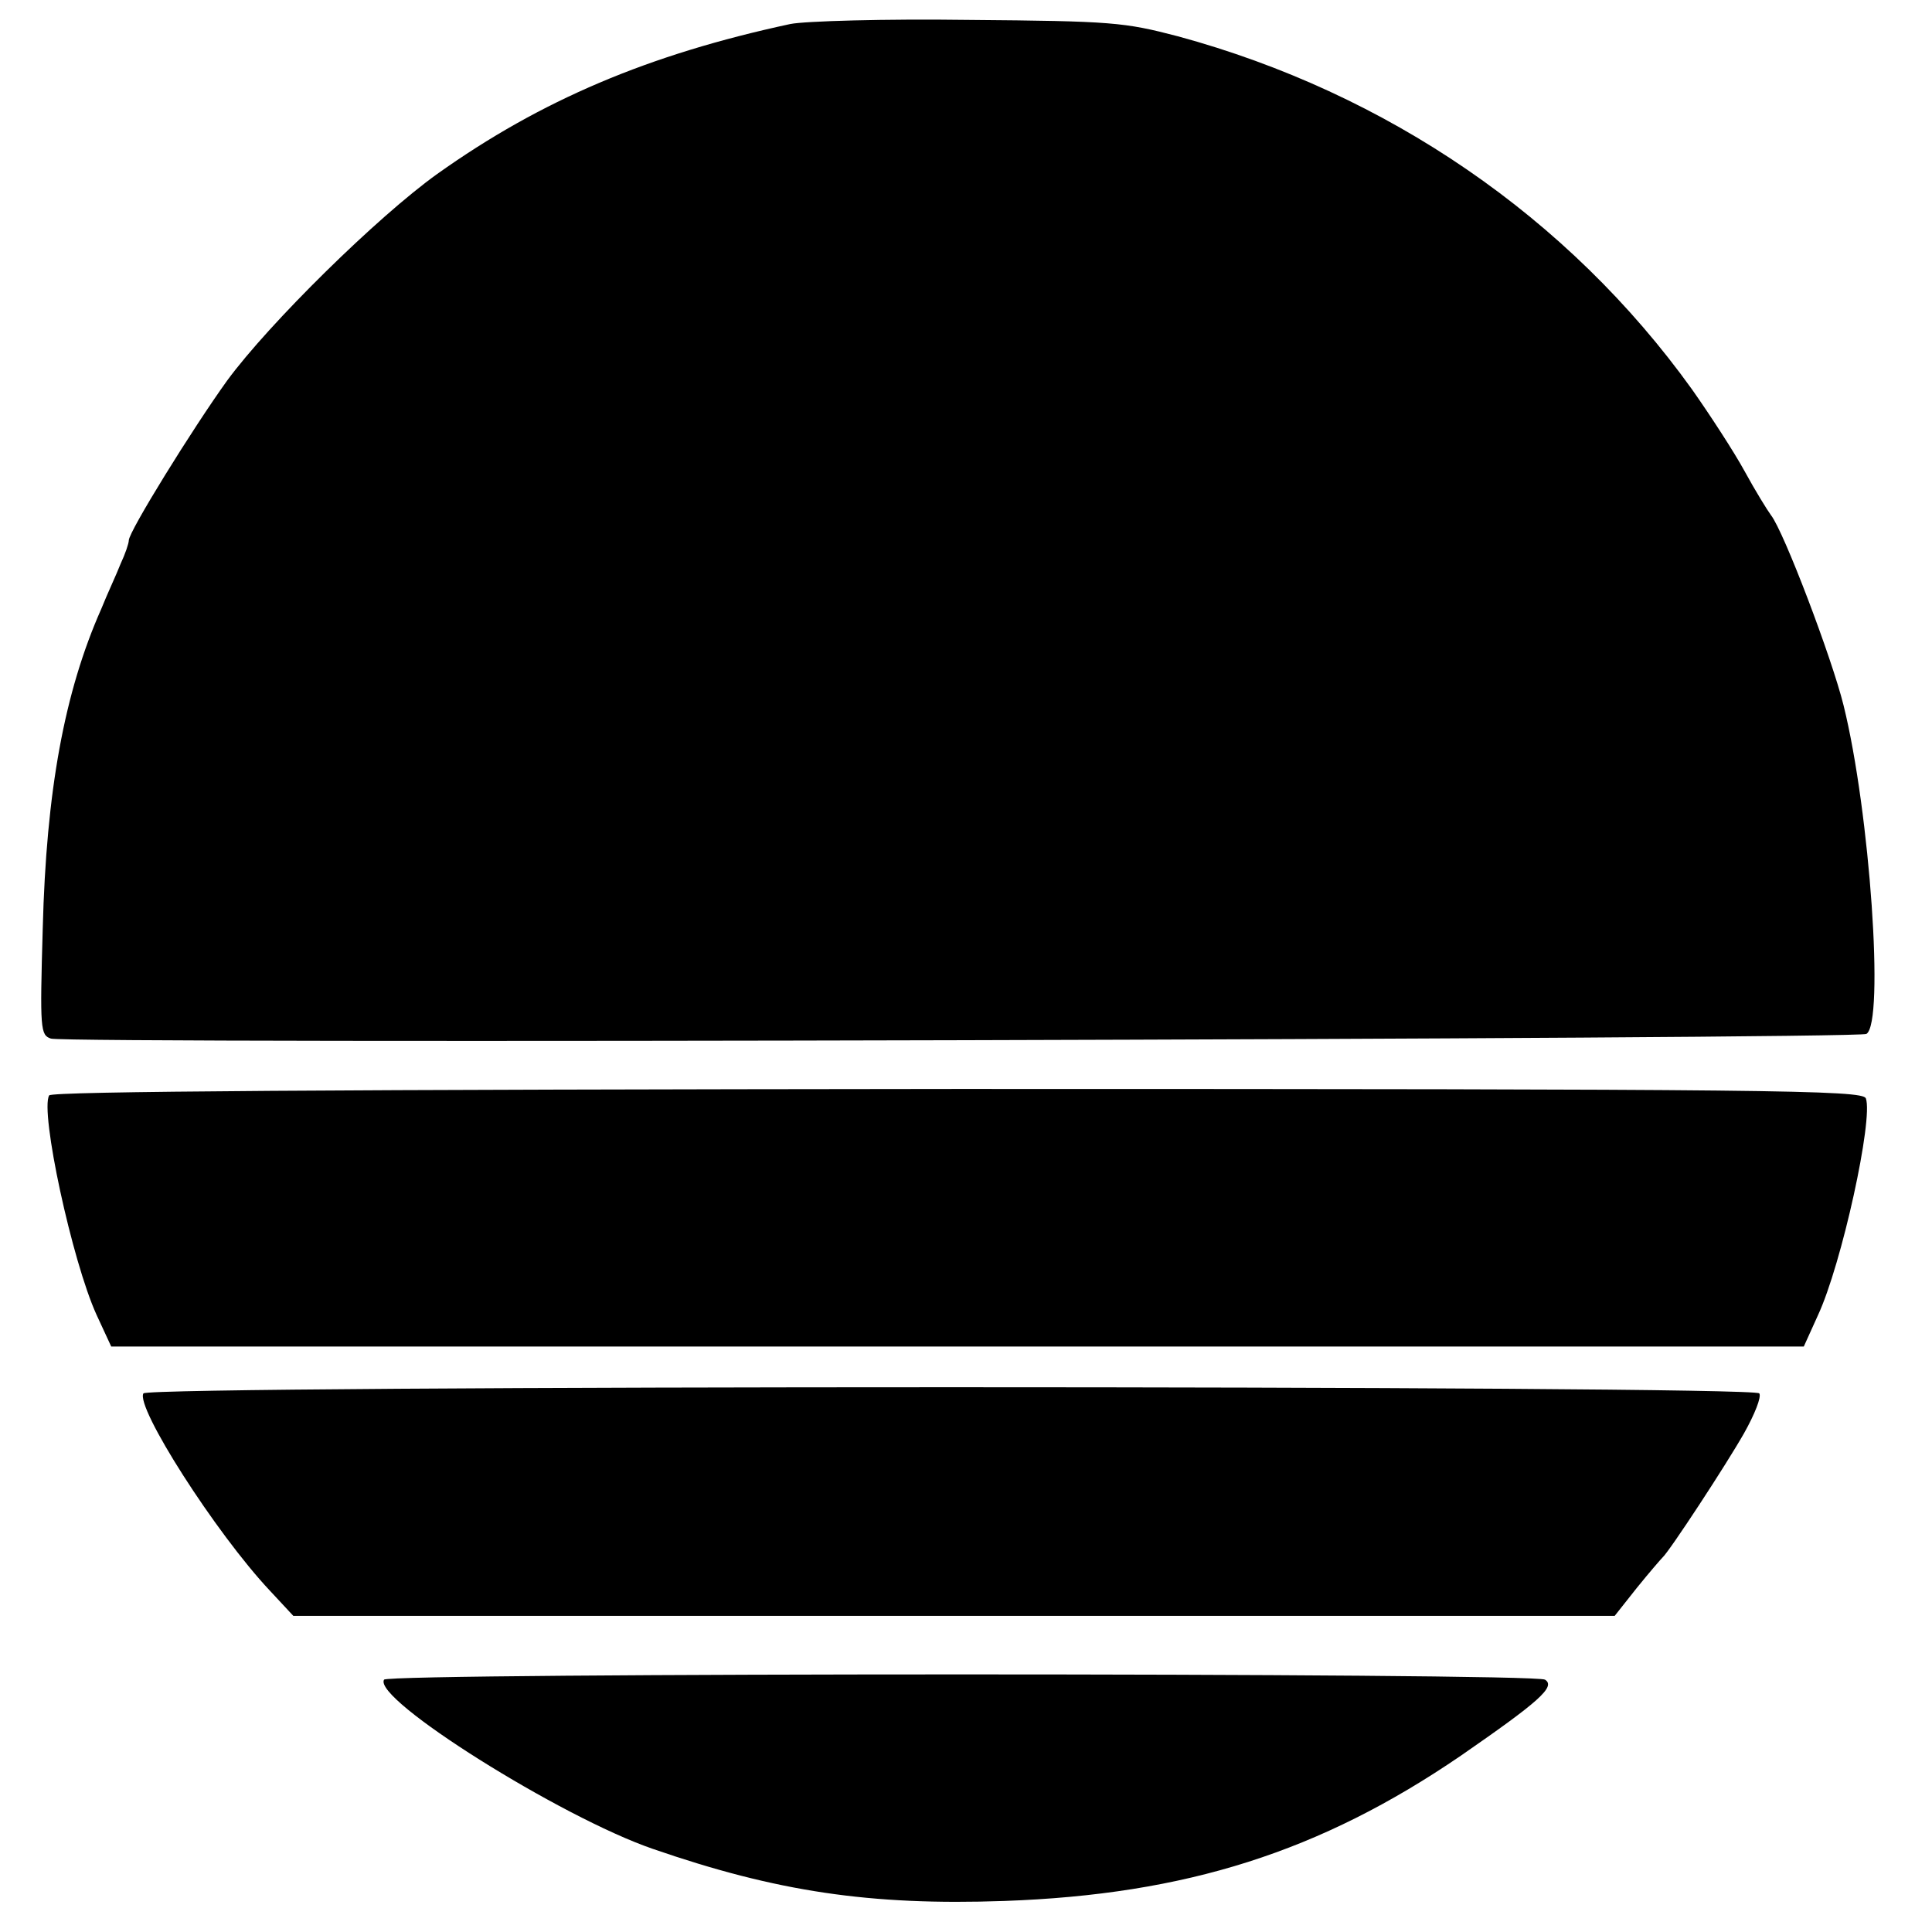
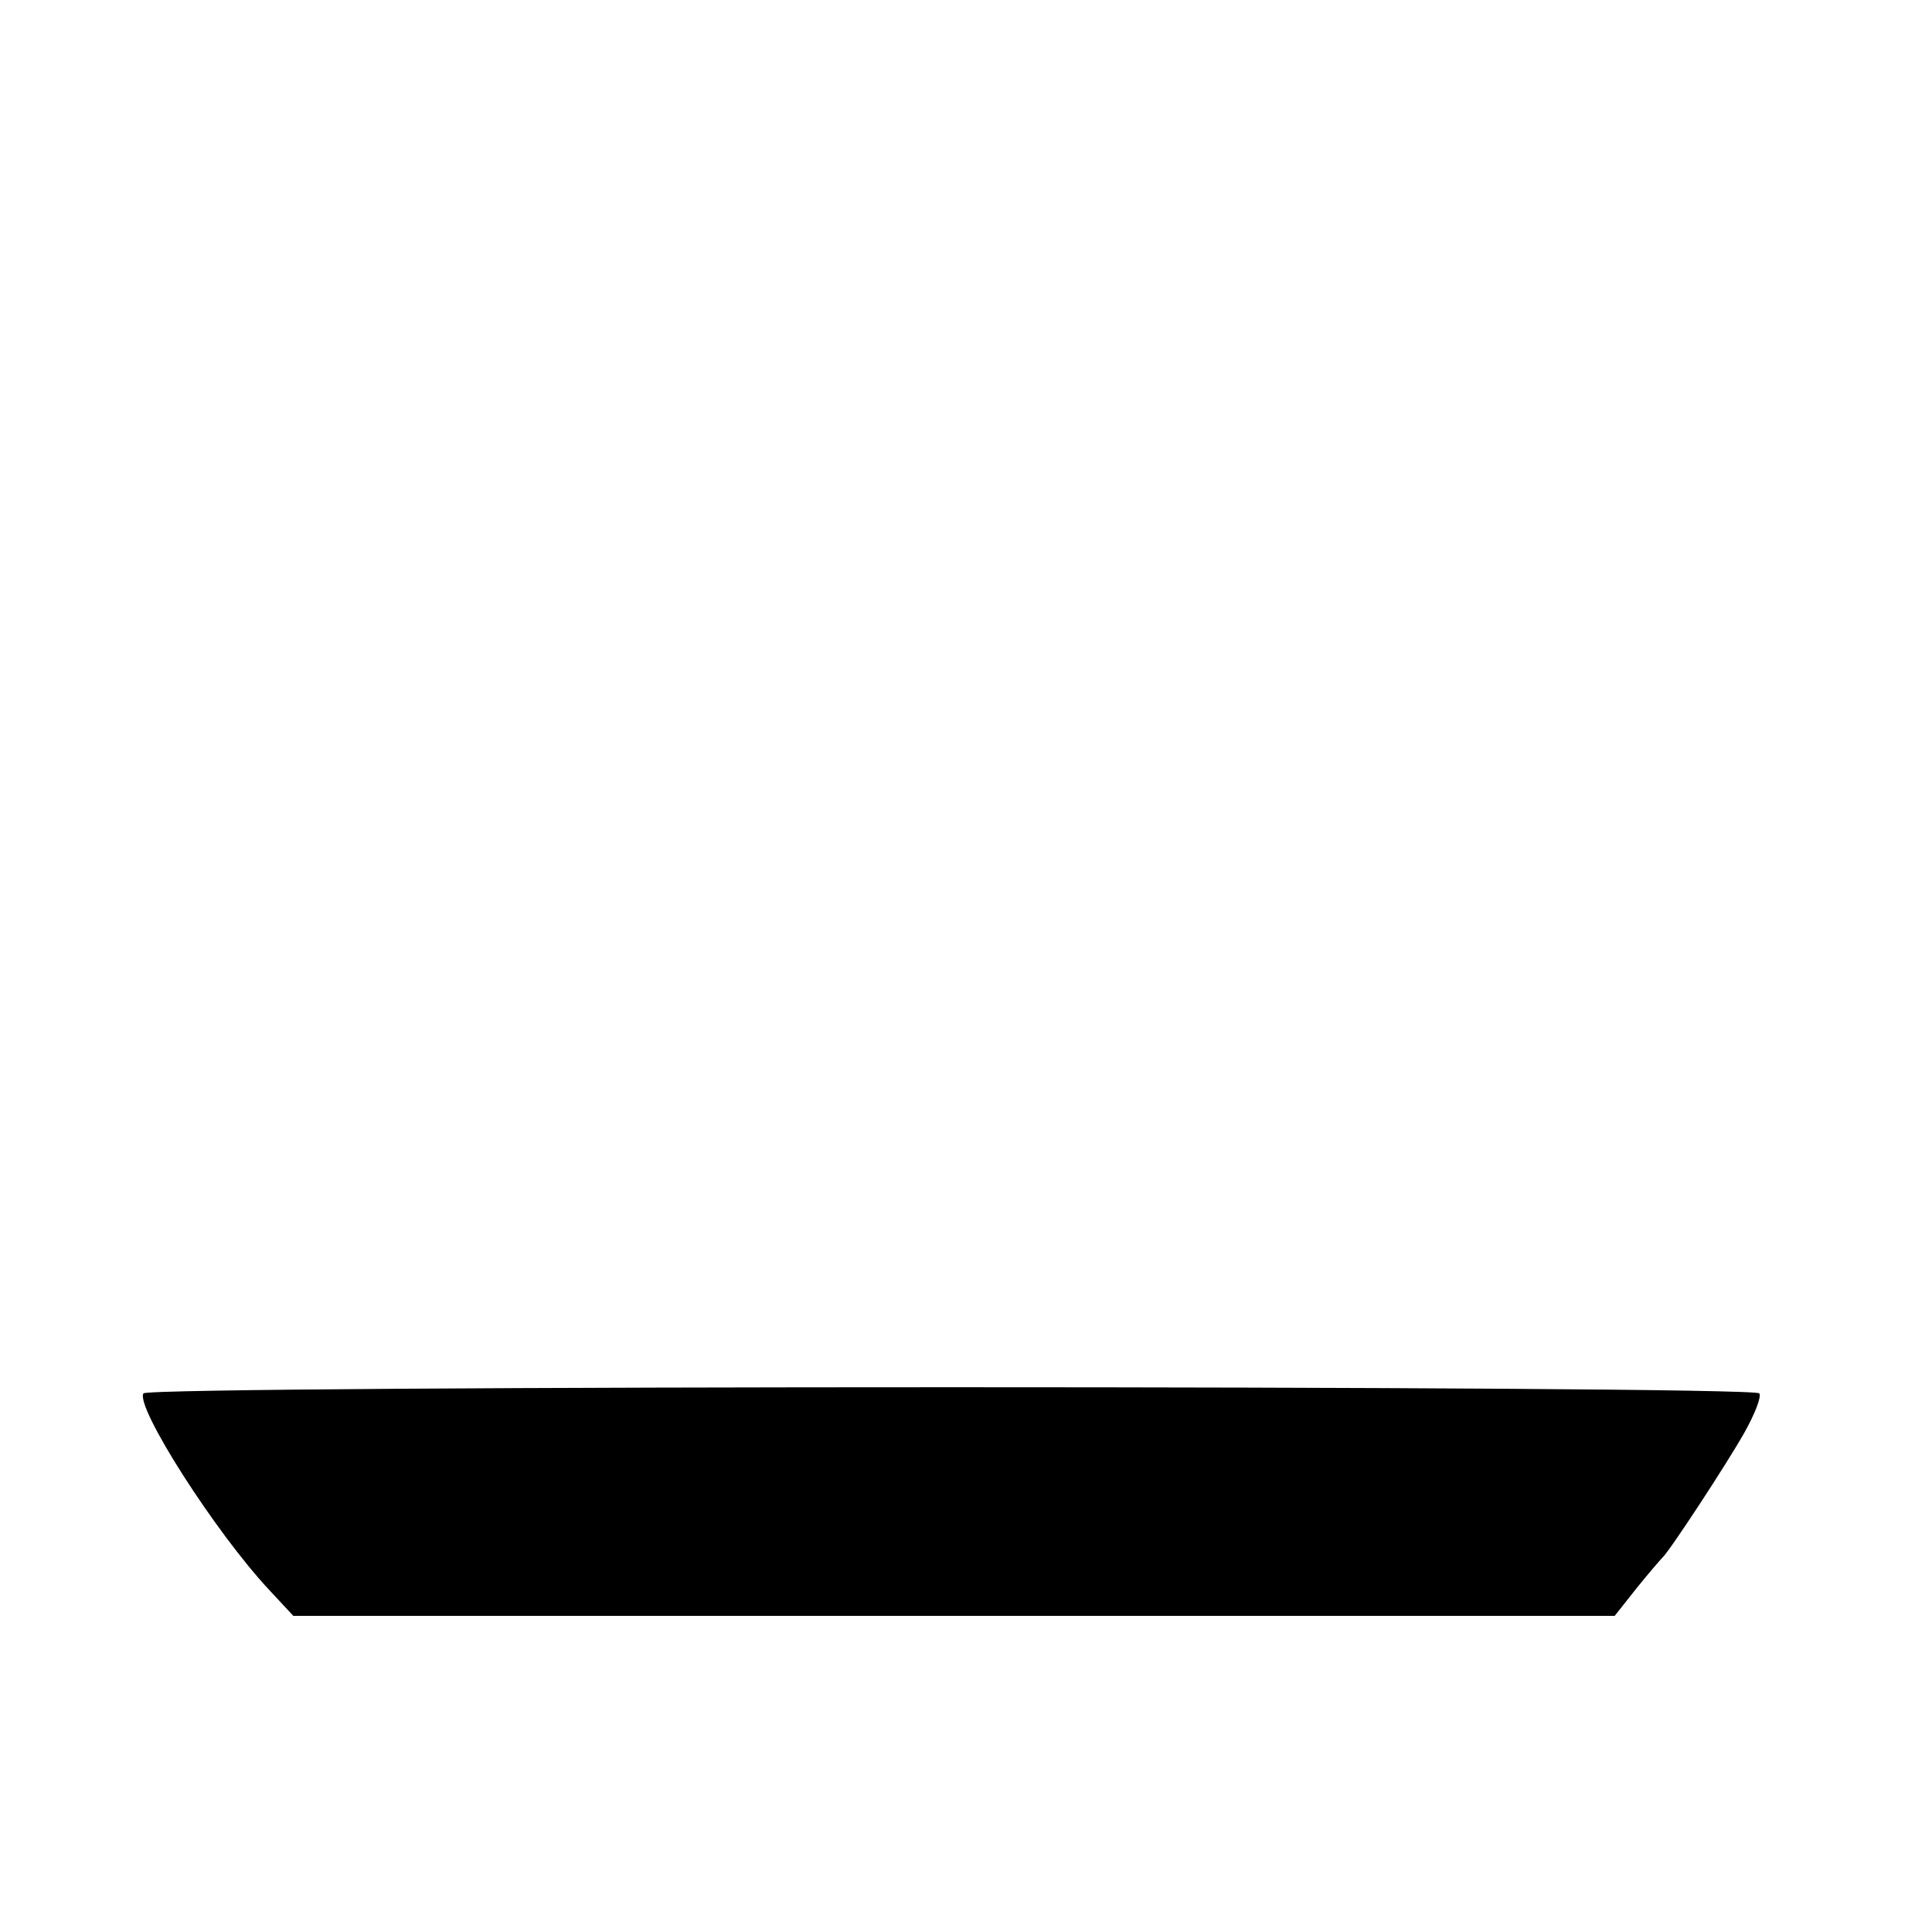
<svg xmlns="http://www.w3.org/2000/svg" version="1.0" width="330pt" height="330pt" viewBox="0 0 330 330" preserveAspectRatio="xMidYMid meet">
  <g transform="translate(0,330) scale(0.1,-0.1)" fill="#000000" stroke="none">
-     <path d="M1350 3259 c-242 -52 -426 -130 -603 -256 -102 -73 -287 -255 -359 -353 -59 -82 -168 -258 -168 -273 0 -5 -6 -23 -14 -40 -7 -18 -23 -52 -33 -77 -63 -142 -94 -311 -100 -546 -5 -173 -4 -182 14 -188 27 -9 3087 -1 3101 8 31 19 6 379 -39 561 -20 81 -102 297 -124 325 -6 8 -27 42 -45 75 -18 33 -59 96 -90 140 -211 294 -521 506 -878 603 -92 24 -112 26 -357 28 -143 2 -280 -2 -305 -7z" />
-     <path d="M84 1429 c-16 -27 39 -283 81 -375 l25 -54 1445 0 1446 0 24 53 c41 88 95 336 82 371 -6 14 -155 16 -1551 16 -1063 -1 -1547 -4 -1552 -11z" />
    <path d="M245 920 c-14 -23 123 -238 216 -337 l40 -43 1128 0 1129 0 38 48 c21 26 41 49 44 52 12 11 109 159 139 212 18 32 30 62 26 68 -9 14 -2751 14 -2760 0z" />
-     <path d="M656 431 c-20 -33 302 -235 459 -289 211 -73 371 -97 600 -89 311 11 540 84 780 248 133 92 163 118 144 130 -19 12 -1976 12 -1983 0z" />
  </g>
</svg>